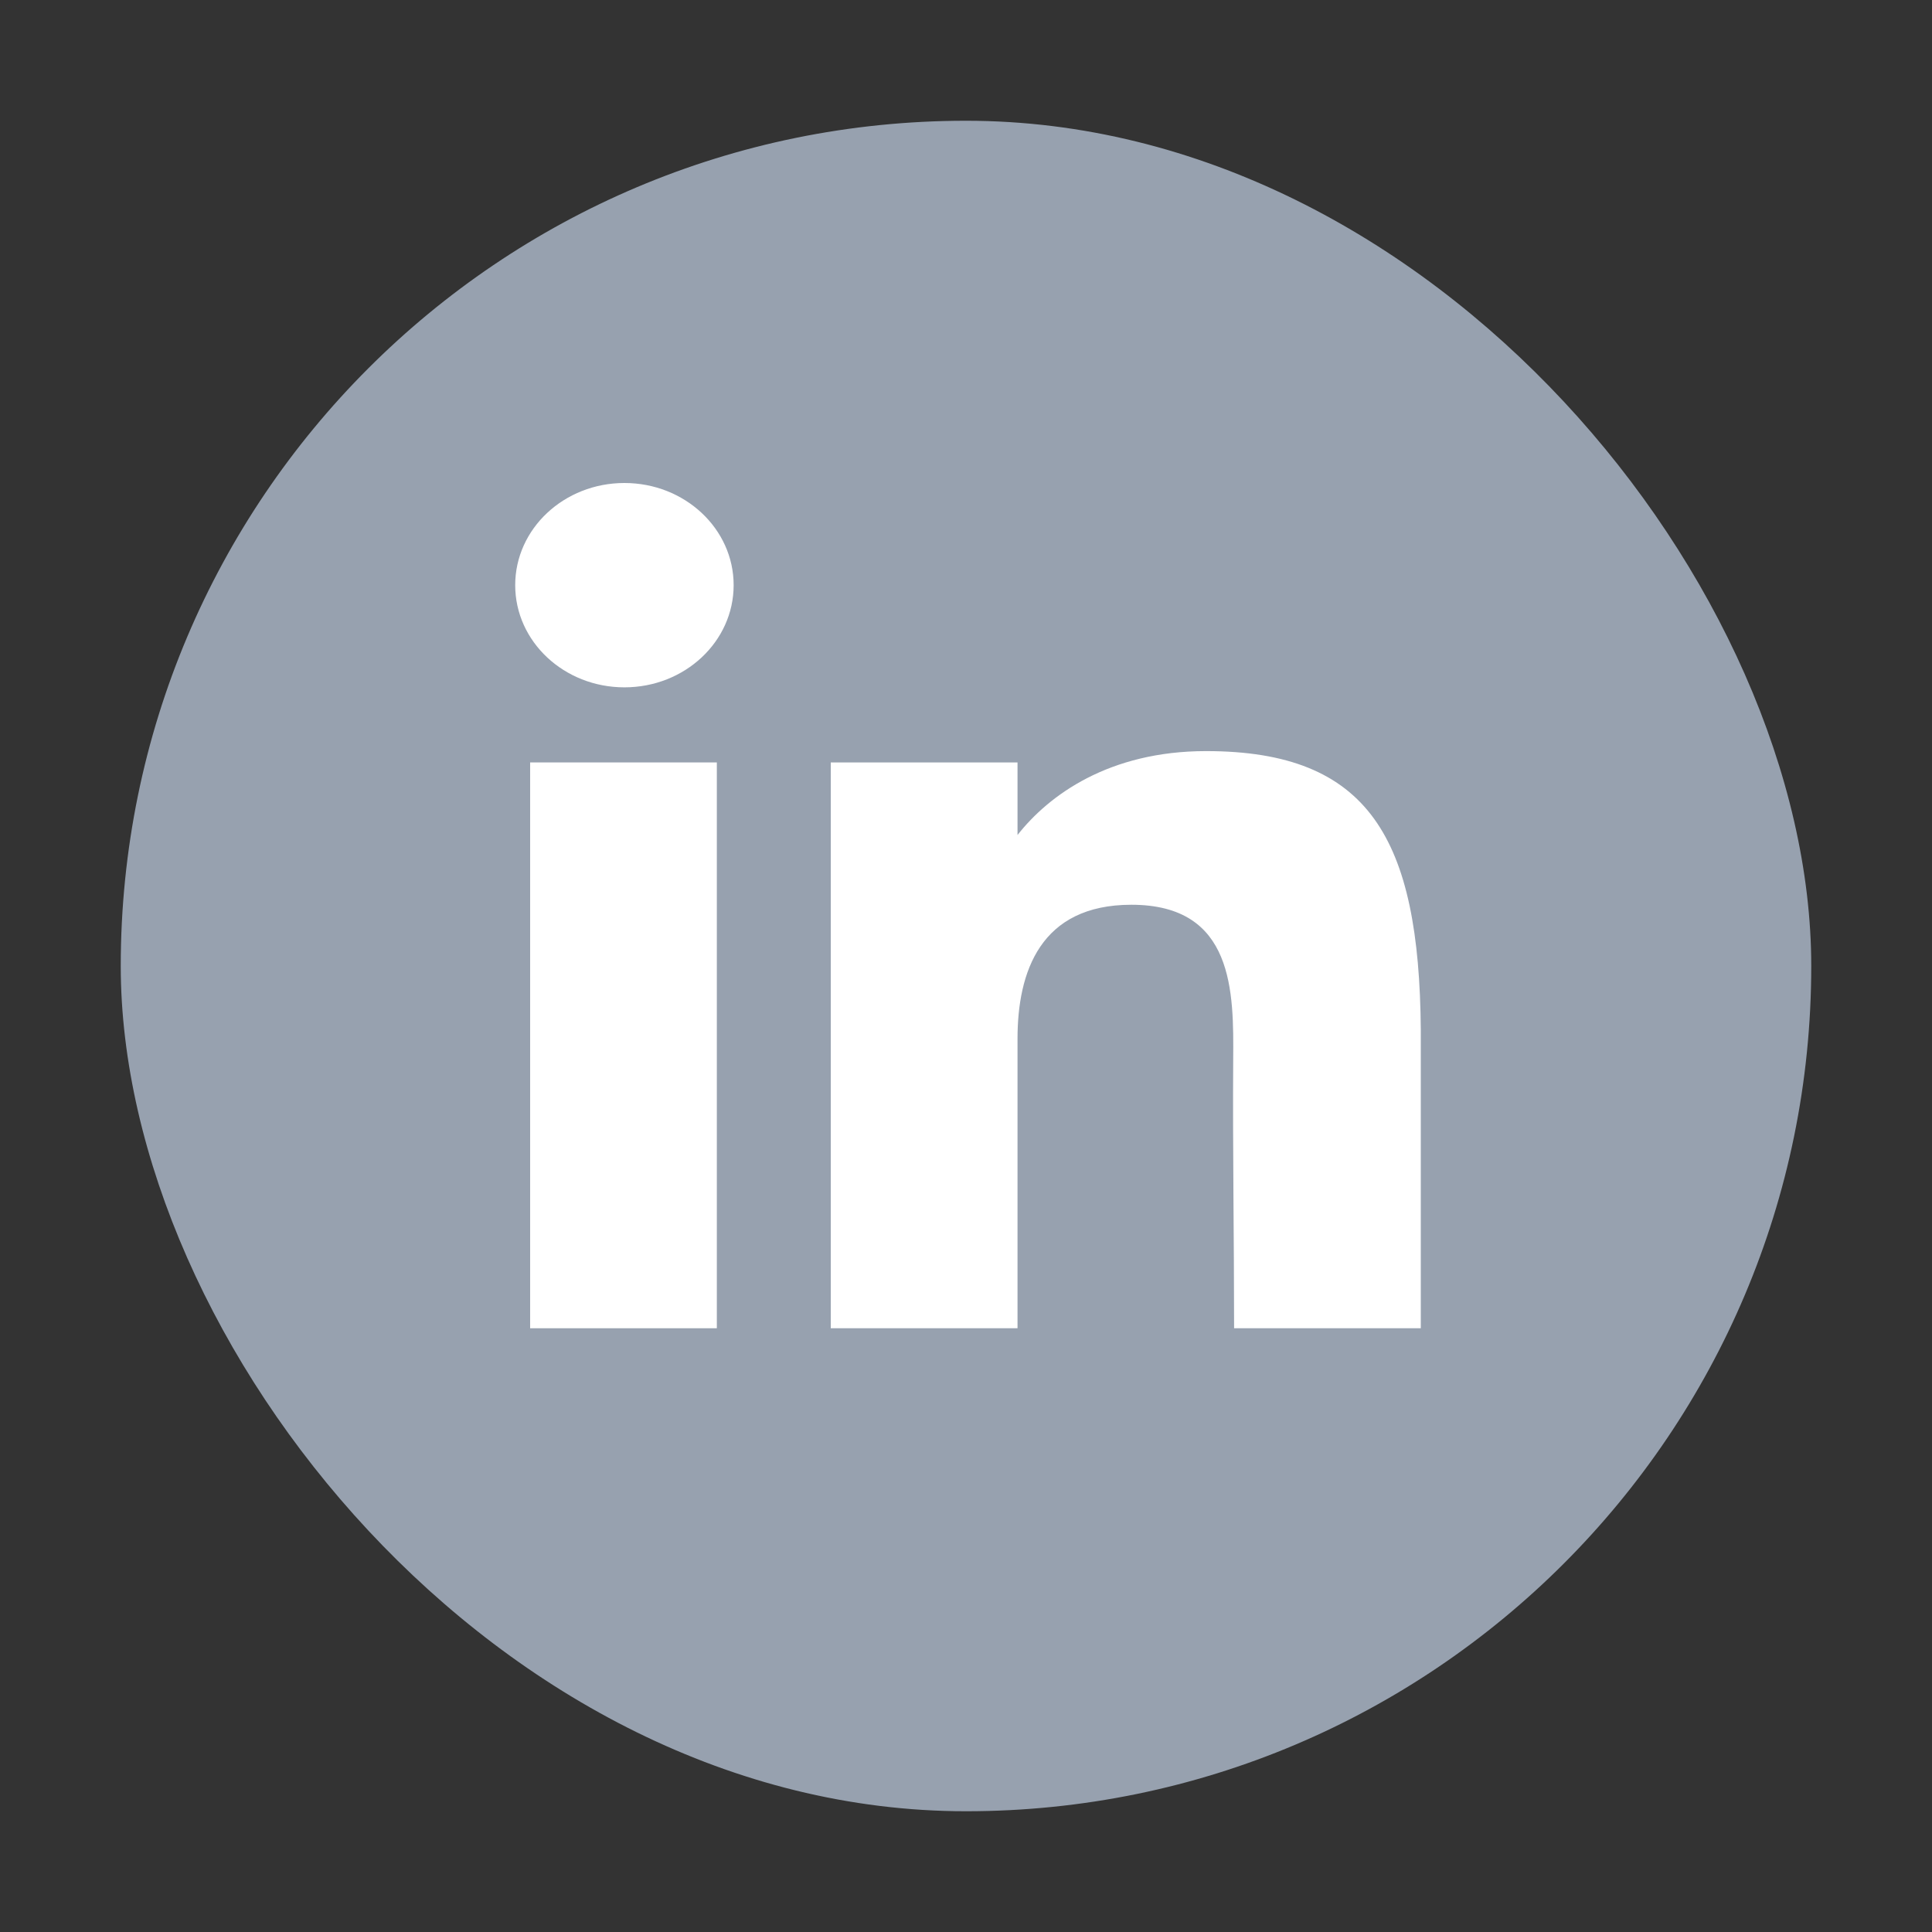
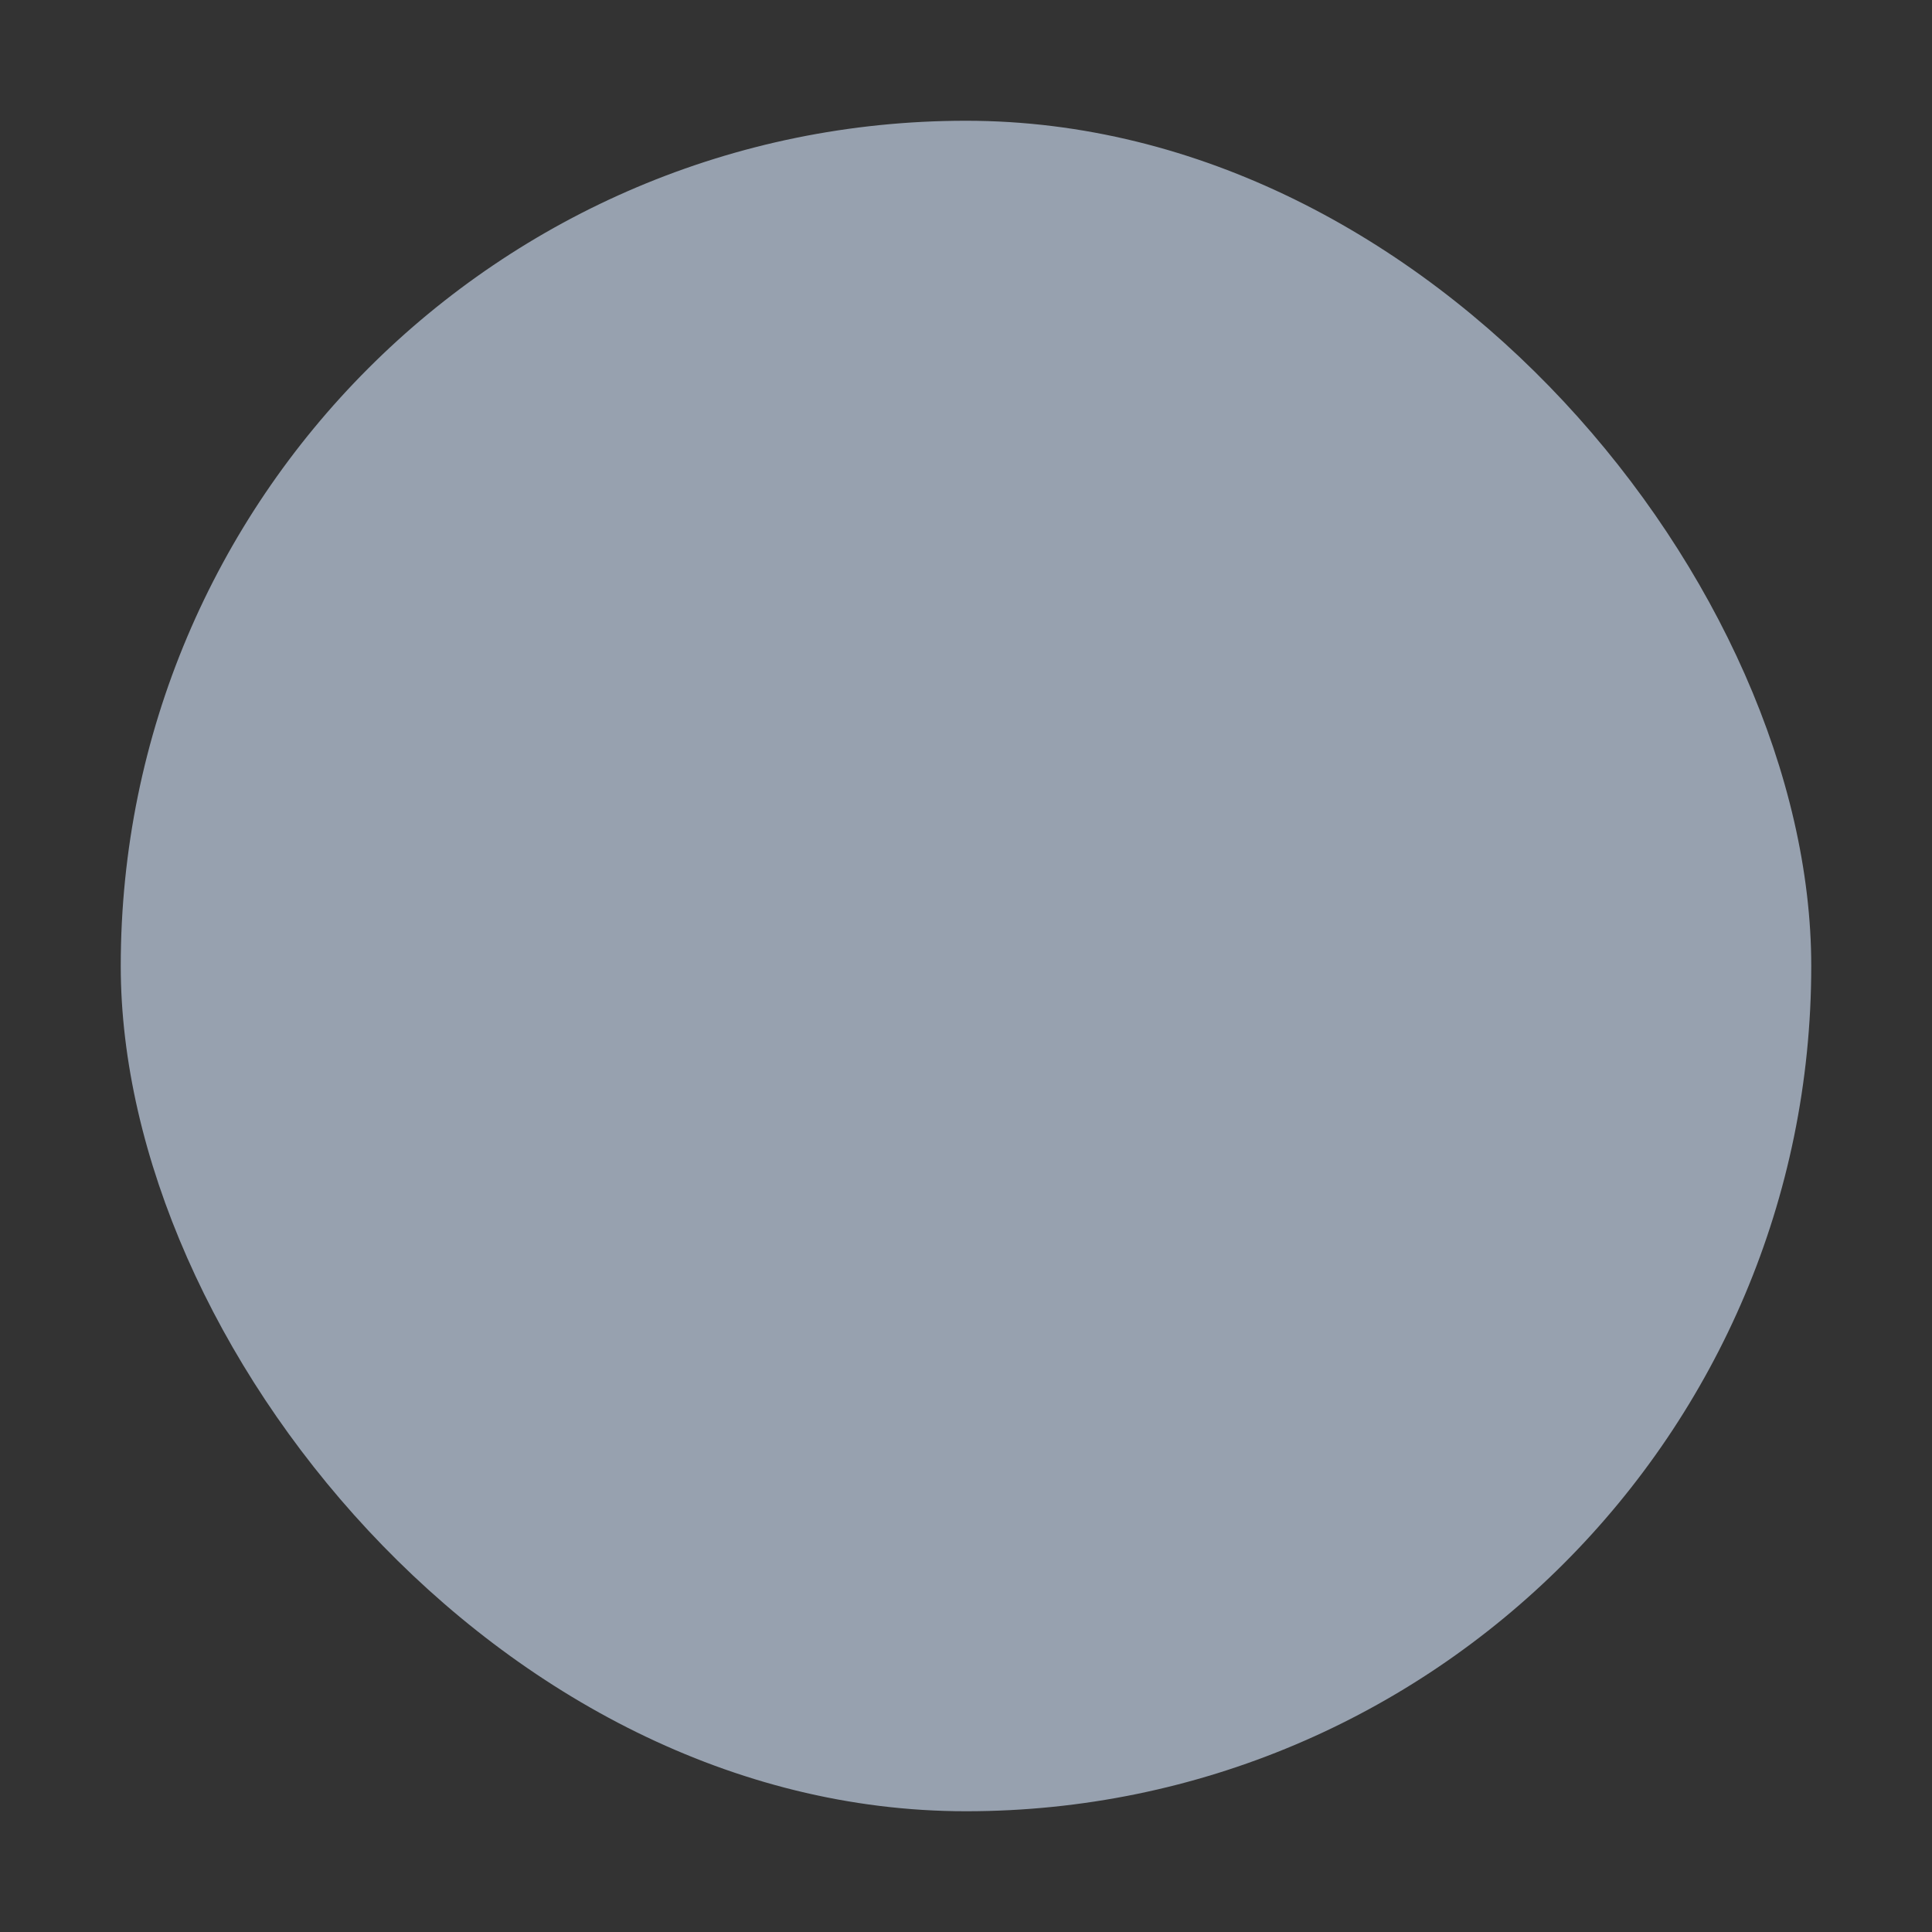
<svg xmlns="http://www.w3.org/2000/svg" width="30" height="30" viewBox="0 0 30 30" fill="none">
  <rect x="0" y="0" width="30" height="30" fill="#333333" stroke="none" />
  <g clip-path="url(#clip0_1379_10244)">
    <rect x="1.875" y="1.875" width="26.25" height="26.25" rx="13.125" fill="#97A1AF" />
-     <path d="M11.392 9.086C11.392 9.963 10.633 10.673 9.696 10.673C8.759 10.673 8 9.963 8 9.086C8 8.21 8.759 7.5 9.696 7.5C10.633 7.5 11.392 8.21 11.392 9.086Z" fill="white" />
-     <path d="M8.232 11.839H11.131V20.625H8.232V11.839Z" fill="white" />
-     <path d="M15.8 11.839H12.9V20.625H15.8C15.8 20.625 15.8 17.859 15.8 16.13C15.8 15.091 16.154 14.049 17.568 14.049C19.167 14.049 19.157 15.407 19.149 16.46C19.14 17.835 19.163 19.239 19.163 20.625H22.062V15.988C22.038 13.027 21.266 11.663 18.728 11.663C17.221 11.663 16.286 12.347 15.8 12.966V11.839Z" fill="white" />
+     <path d="M8.232 11.839H11.131V20.625V11.839Z" fill="white" />
  </g>
  <defs>
    <clipPath id="clip0_1379_10244">
      <rect width="30" height="30" fill="white" />
    </clipPath>
  </defs>
</svg>